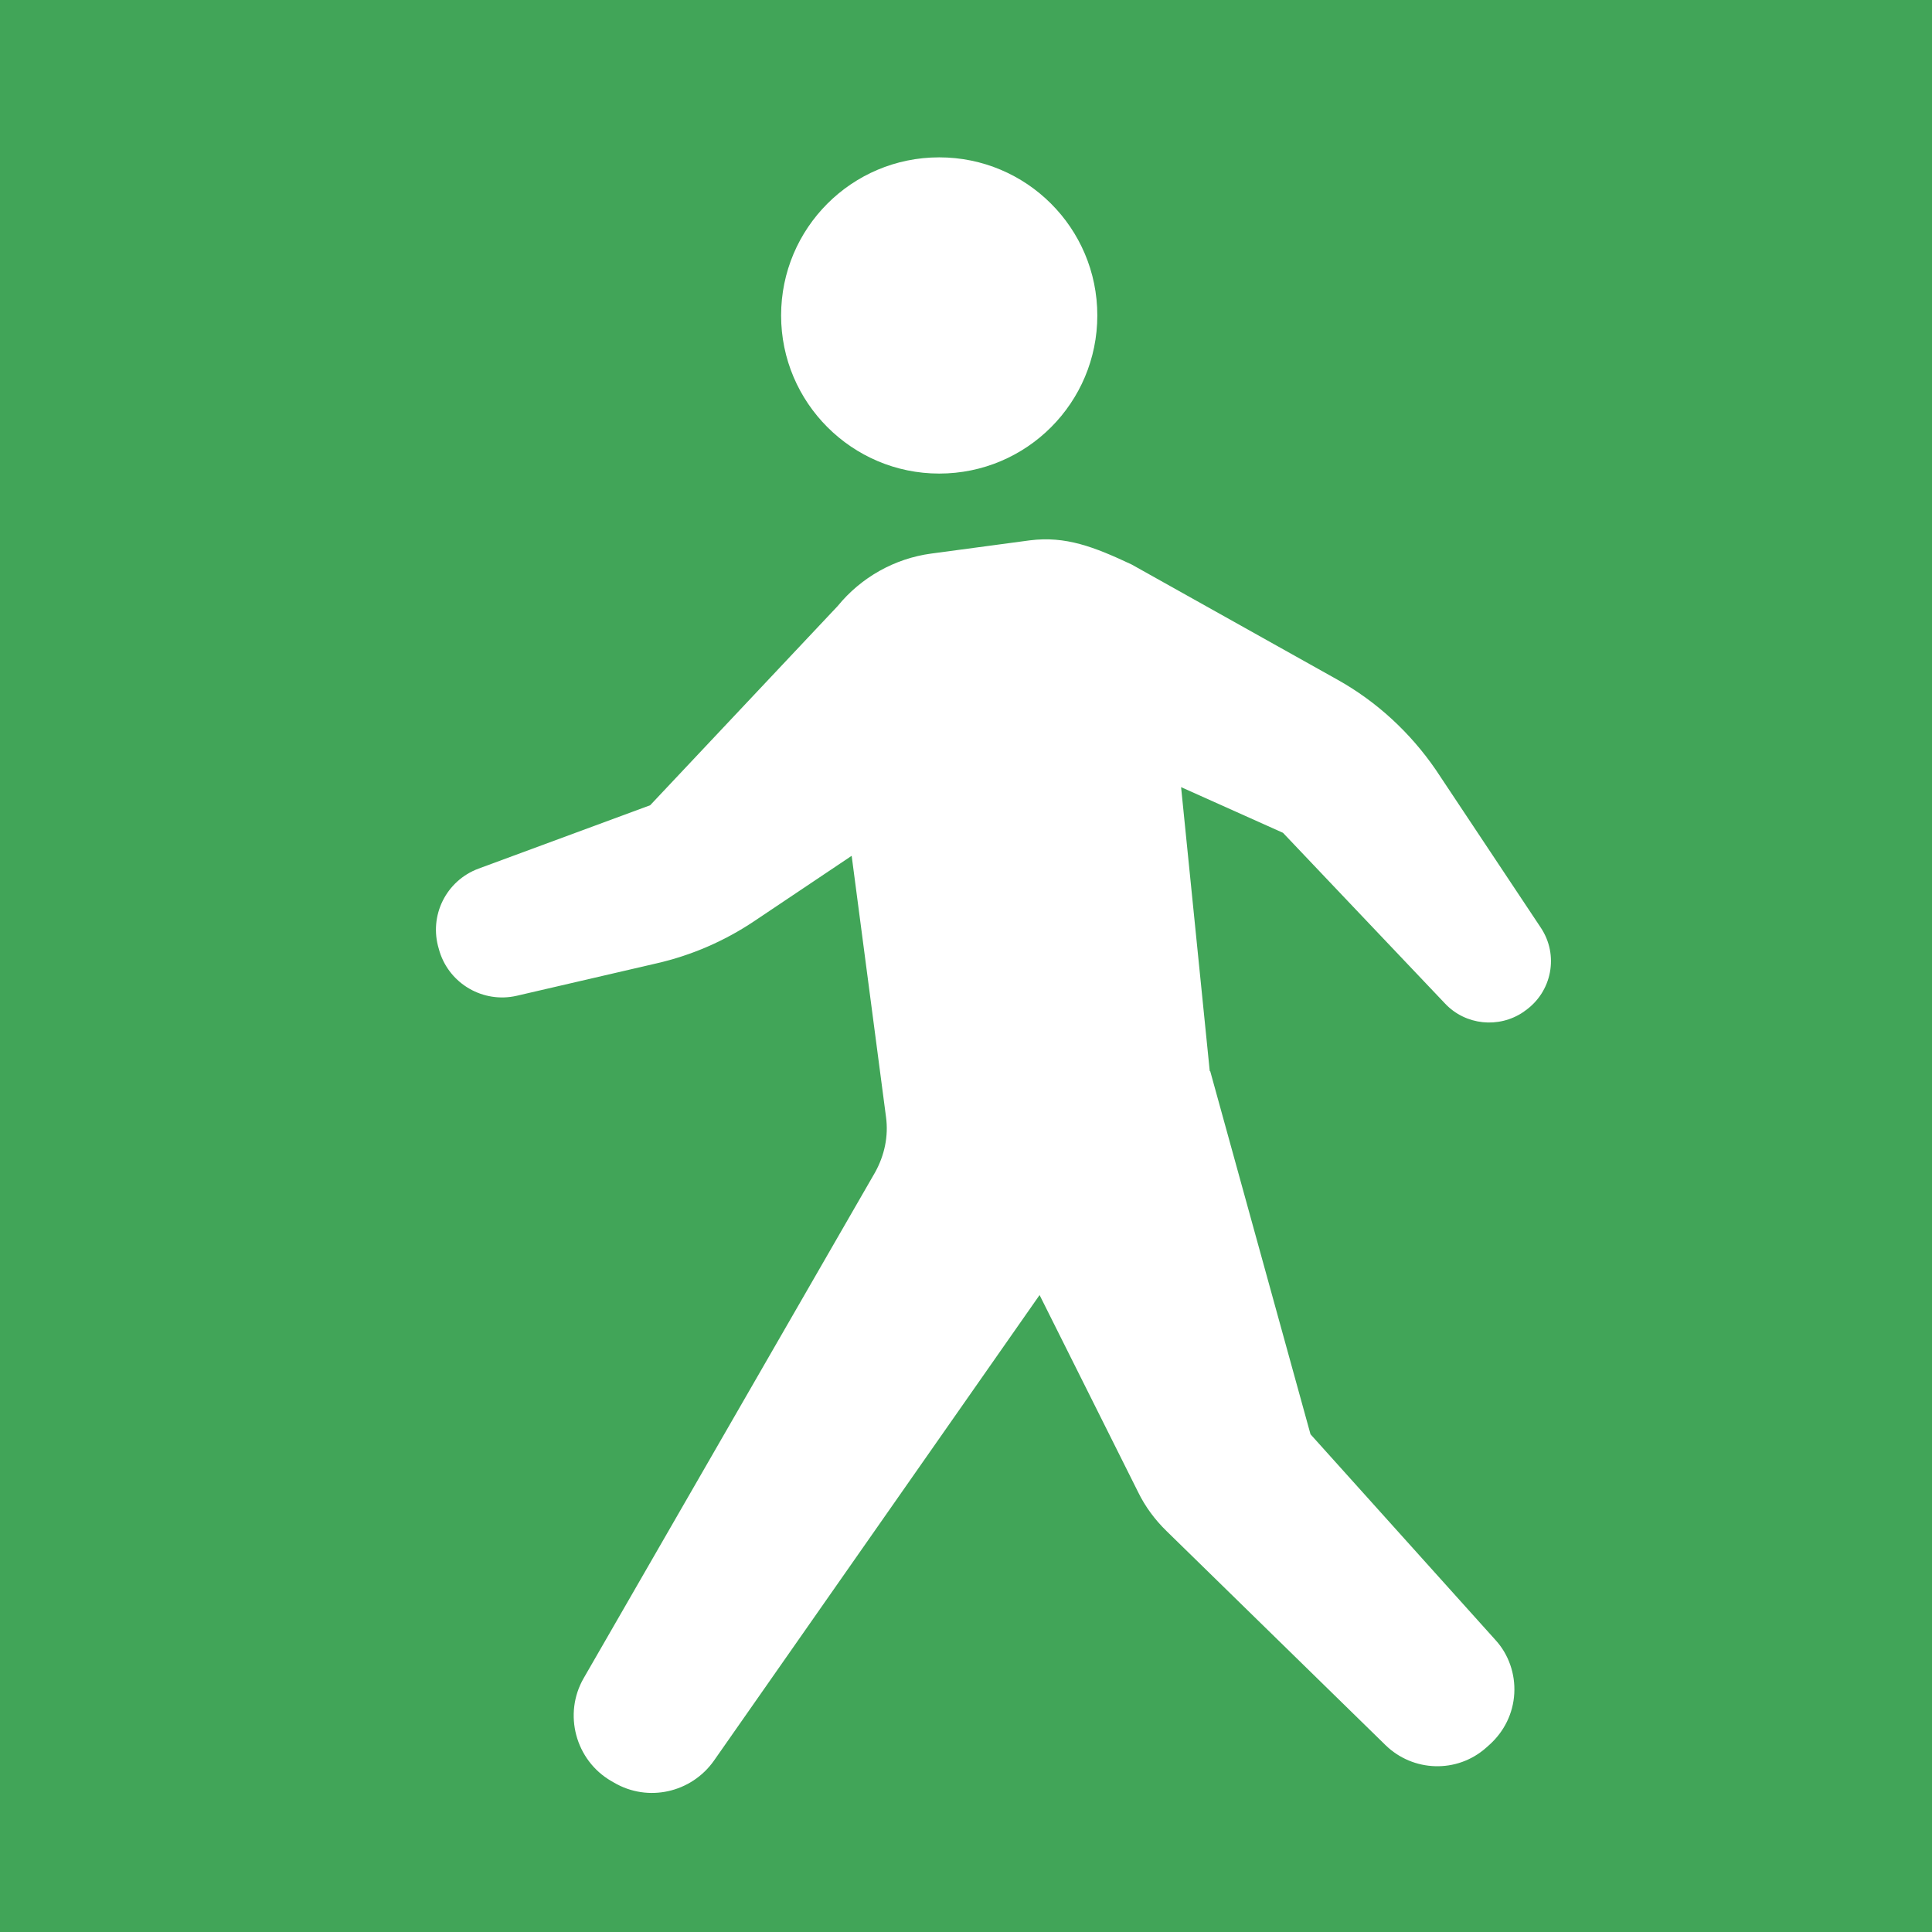
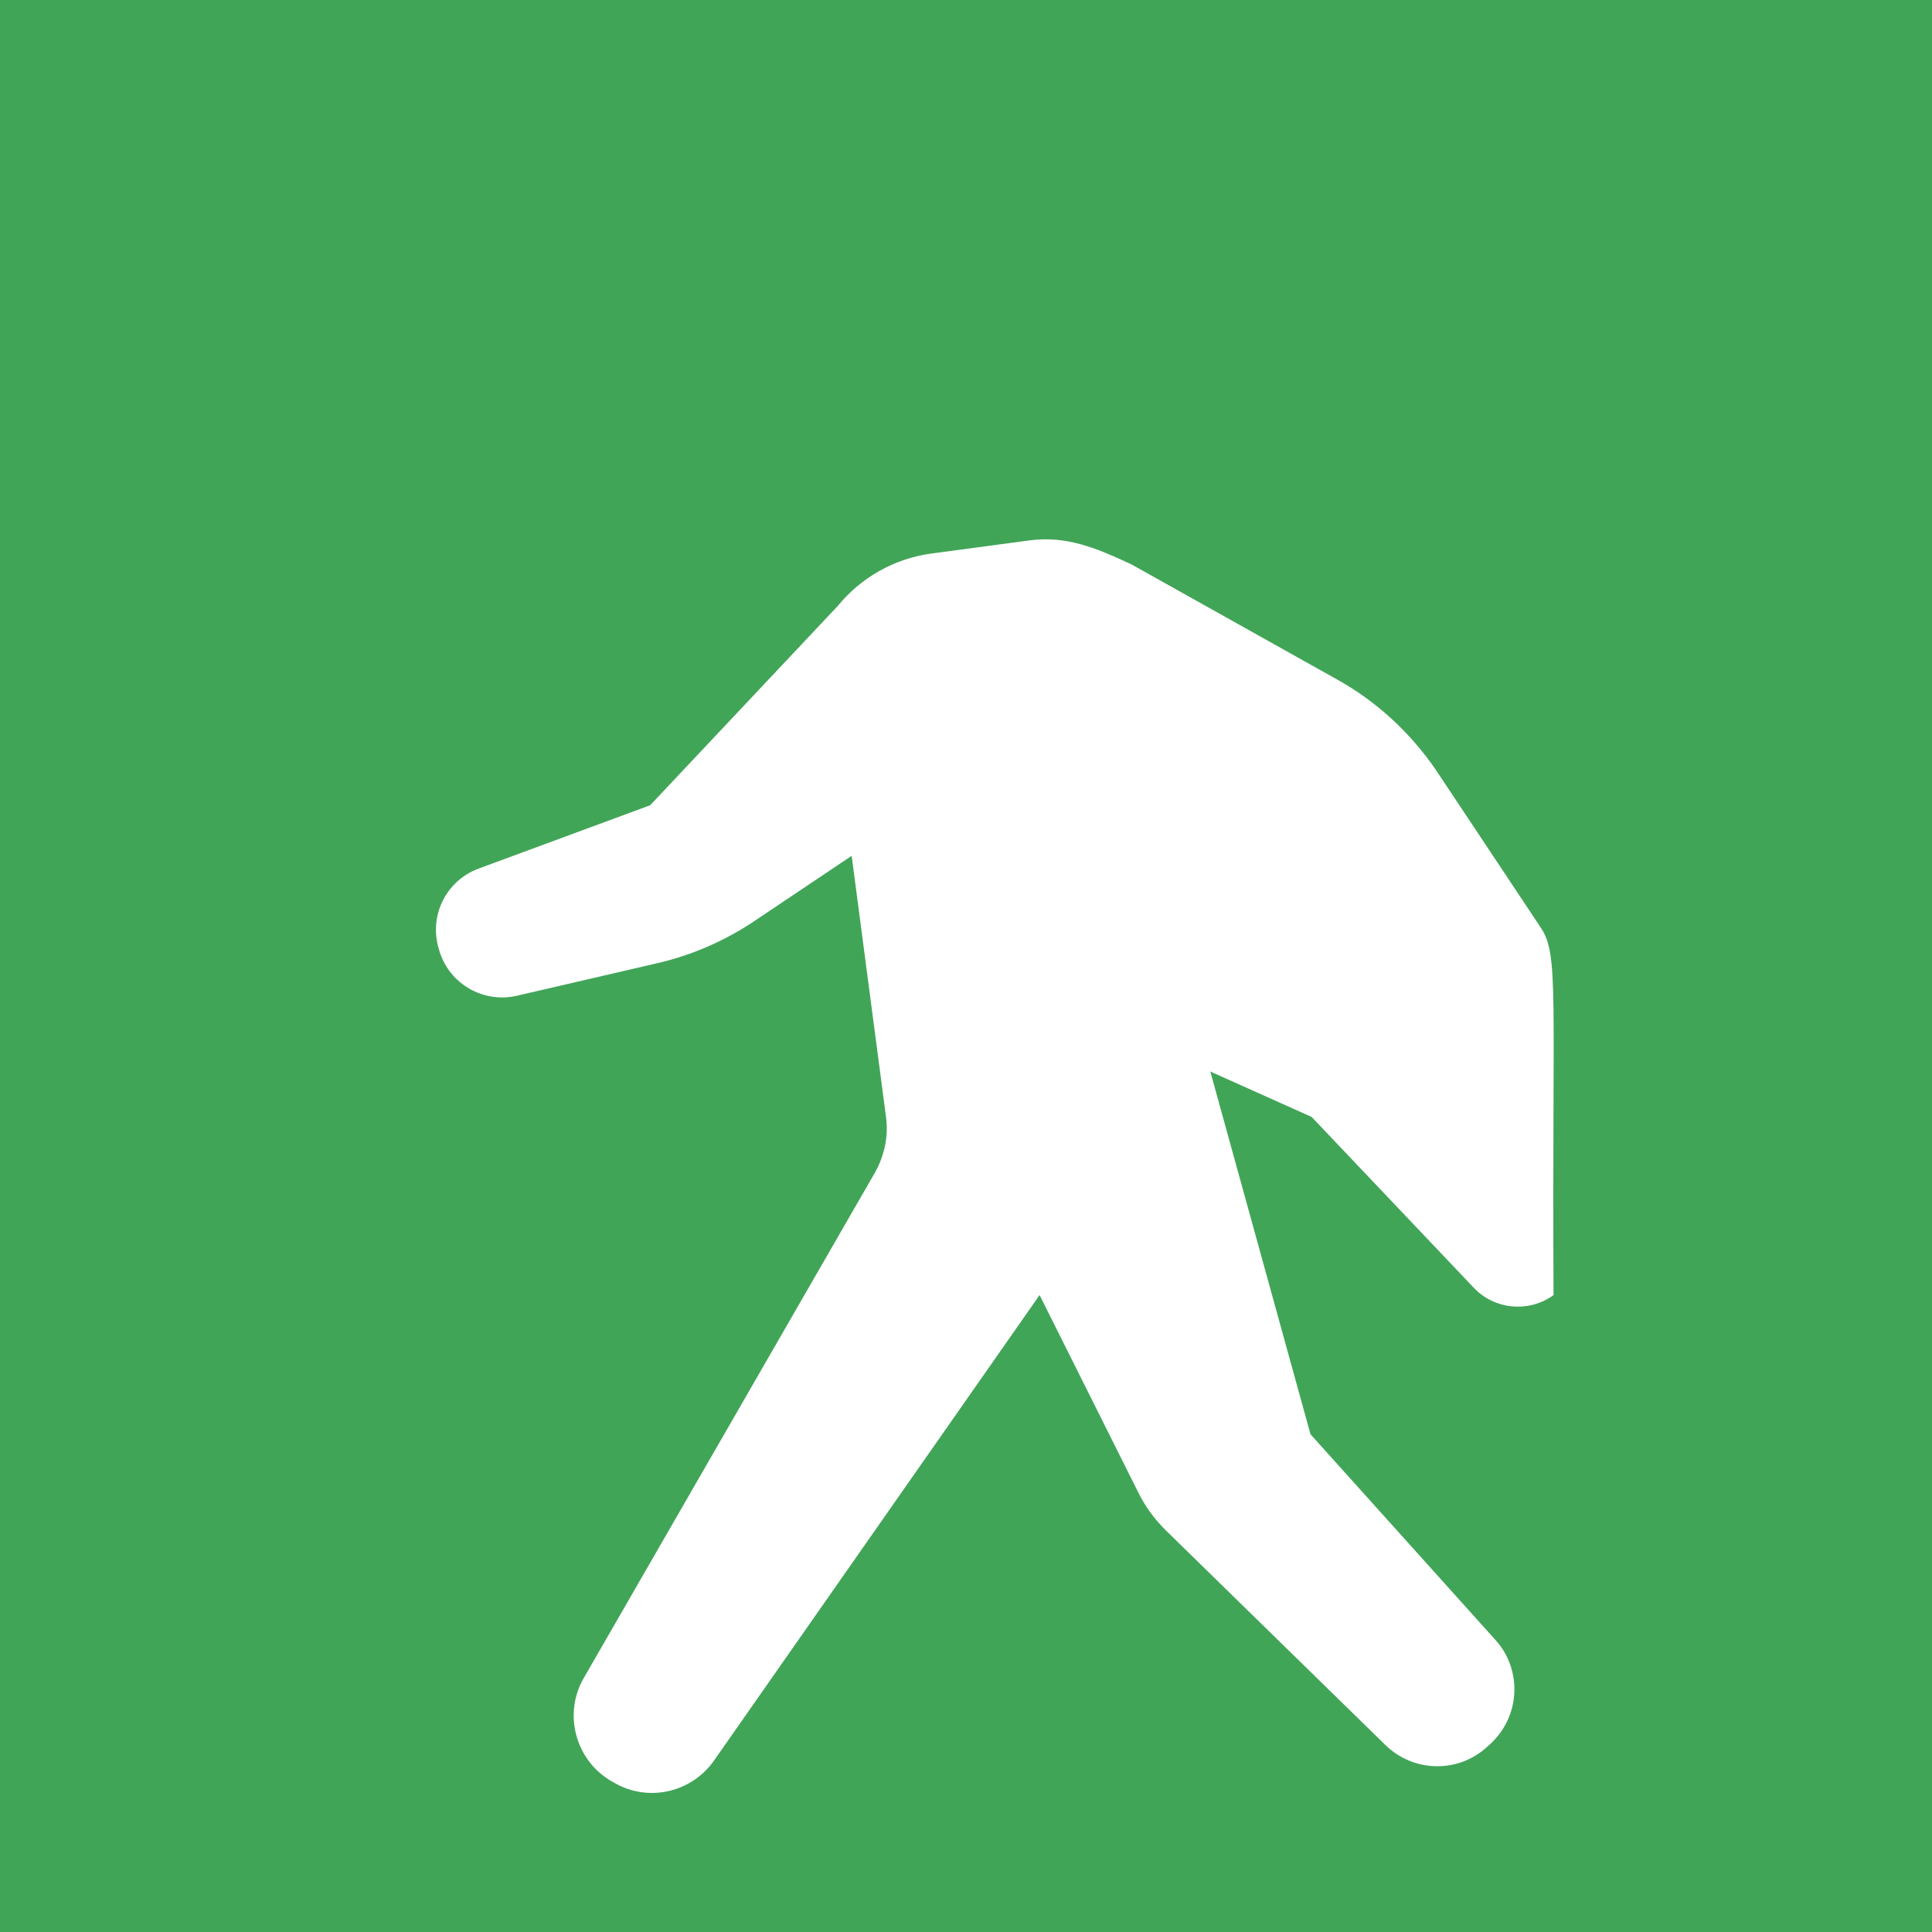
<svg xmlns="http://www.w3.org/2000/svg" version="1.1" id="_x32_" x="0px" y="0px" viewBox="0 0 512 512" style="enable-background:new 0 0 512 512;" xml:space="preserve">
  <style type="text/css">
	.st0{fill:#41A558;}
	.st1{fill:#FFFFFF;}
</style>
  <rect y="0" class="st0" width="512" height="512" />
  <g>
-     <path class="st1" d="M248.9,125.5c23.2,0,41.9-18.8,41.9-41.9c0-23.2-18.8-41.9-41.9-41.9c-23.2,0-41.9,18.8-41.9,41.9   S225.8,125.5,248.9,125.5z" />
-     <path class="st1" d="M408.3,245.8L380.5,204c-6.8-9.9-15.7-18.1-26.1-23.9l-54.5-30.5c-10-4.7-17.5-7.6-27-6.4l-26.1,3.5   c-9.7,1.3-18.6,6.3-24.8,13.9l-49.7,52.8l-45.5,16.8c-8.6,3.2-13.2,12.5-10.5,21.3l0.2,0.7c2.7,8.6,11.6,13.7,20.4,11.7l37.1-8.6   c9.2-2.1,18-5.9,25.9-11.2l25.8-17.3l9.1,69.2c0.7,5.1-0.4,10.2-2.9,14.7l-77.2,134c-5.5,9.5-2.2,21.8,7.3,27.3l0.7,0.4   c9,5.3,20.5,2.7,26.5-5.8l86.3-123.4l26.1,52.2c1.9,3.9,4.5,7.4,7.6,10.4l58,56.7c7.3,7.1,18.9,7.5,26.6,0.7l0.9-0.8   c3.9-3.5,6.3-8.3,6.6-13.6c0.3-5.2-1.5-10.4-5-14.2l-49-54.5l-26.6-96.3l-0.1,0.1l-7.6-75.3l27,12.1l43,45.3   c5.4,5.7,14.2,6.6,20.7,2.2l0.4-0.3C411.3,262.9,413.2,253.1,408.3,245.8z" />
+     <path class="st1" d="M408.3,245.8L380.5,204c-6.8-9.9-15.7-18.1-26.1-23.9l-54.5-30.5c-10-4.7-17.5-7.6-27-6.4l-26.1,3.5   c-9.7,1.3-18.6,6.3-24.8,13.9l-49.7,52.8l-45.5,16.8c-8.6,3.2-13.2,12.5-10.5,21.3l0.2,0.7c2.7,8.6,11.6,13.7,20.4,11.7l37.1-8.6   c9.2-2.1,18-5.9,25.9-11.2l25.8-17.3l9.1,69.2c0.7,5.1-0.4,10.2-2.9,14.7l-77.2,134c-5.5,9.5-2.2,21.8,7.3,27.3l0.7,0.4   c9,5.3,20.5,2.7,26.5-5.8l86.3-123.4l26.1,52.2c1.9,3.9,4.5,7.4,7.6,10.4l58,56.7c7.3,7.1,18.9,7.5,26.6,0.7l0.9-0.8   c3.9-3.5,6.3-8.3,6.6-13.6c0.3-5.2-1.5-10.4-5-14.2l-49-54.5l-26.6-96.3l-0.1,0.1l27,12.1l43,45.3   c5.4,5.7,14.2,6.6,20.7,2.2l0.4-0.3C411.3,262.9,413.2,253.1,408.3,245.8z" />
  </g>
</svg>